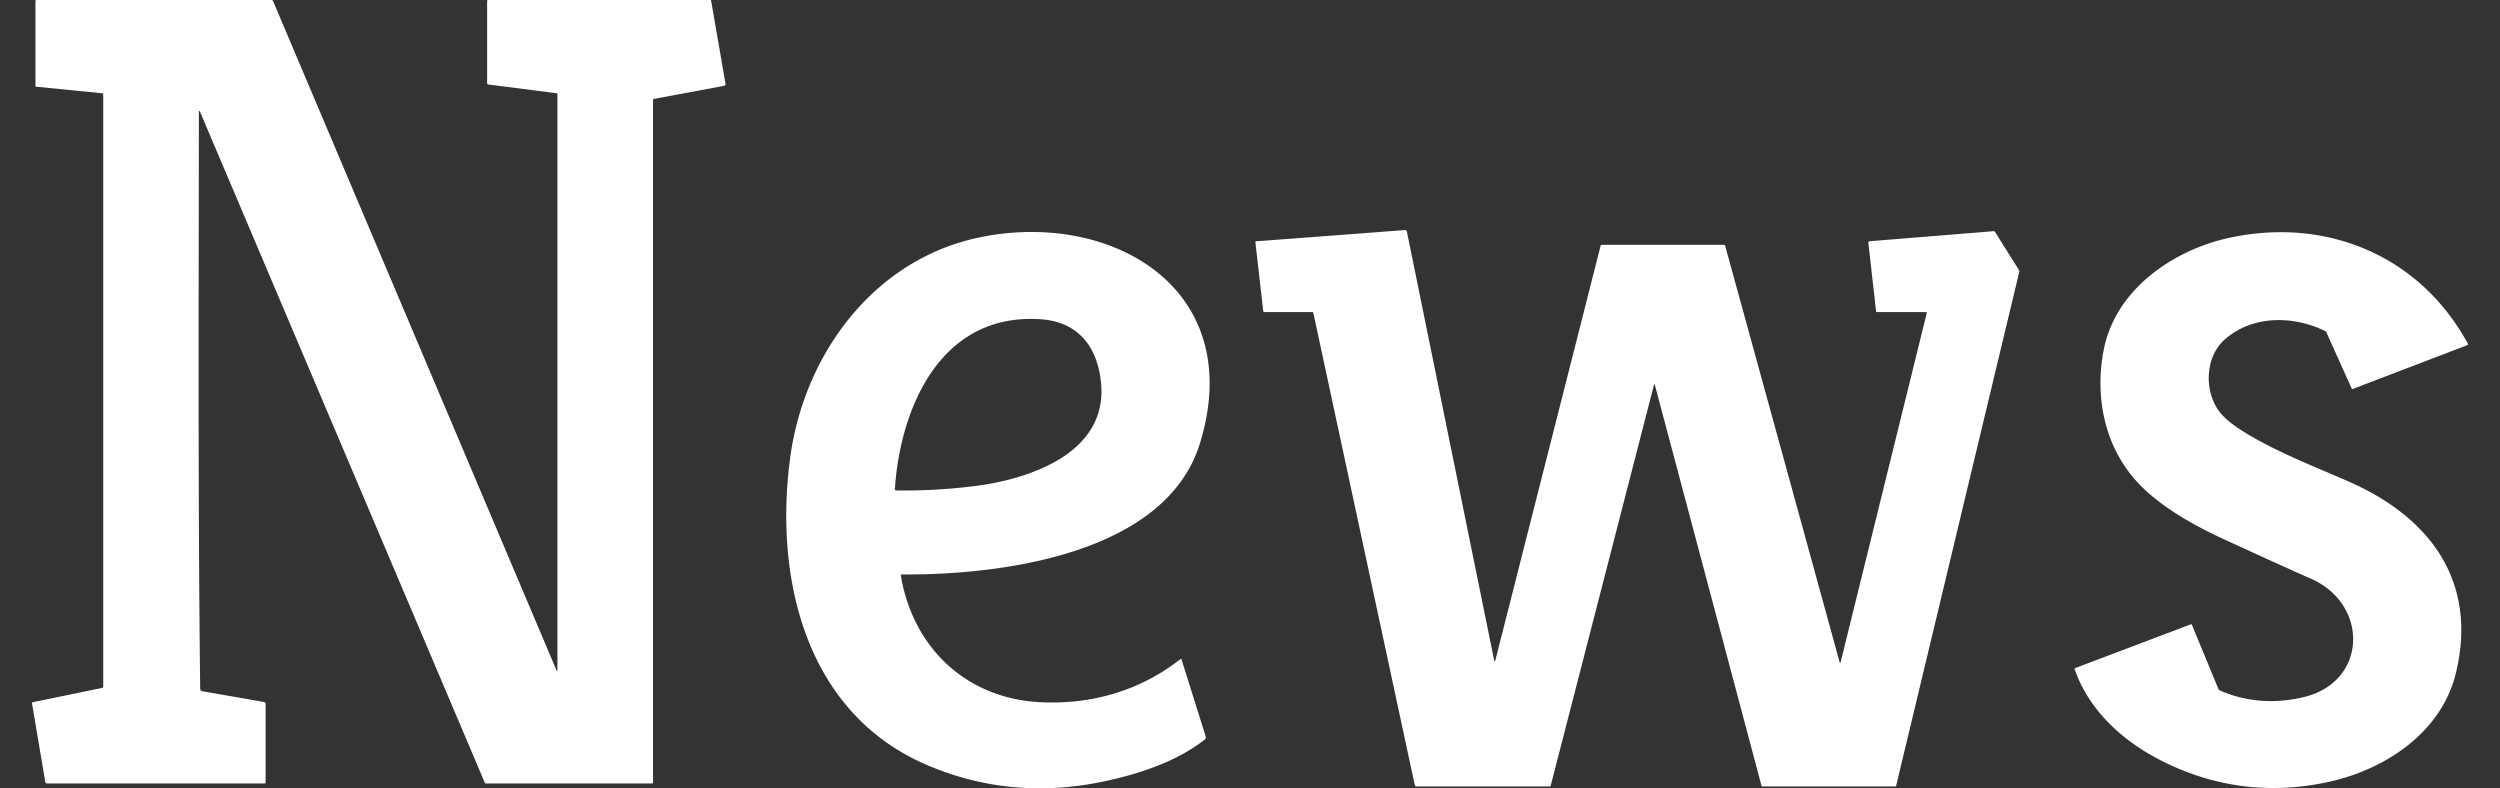
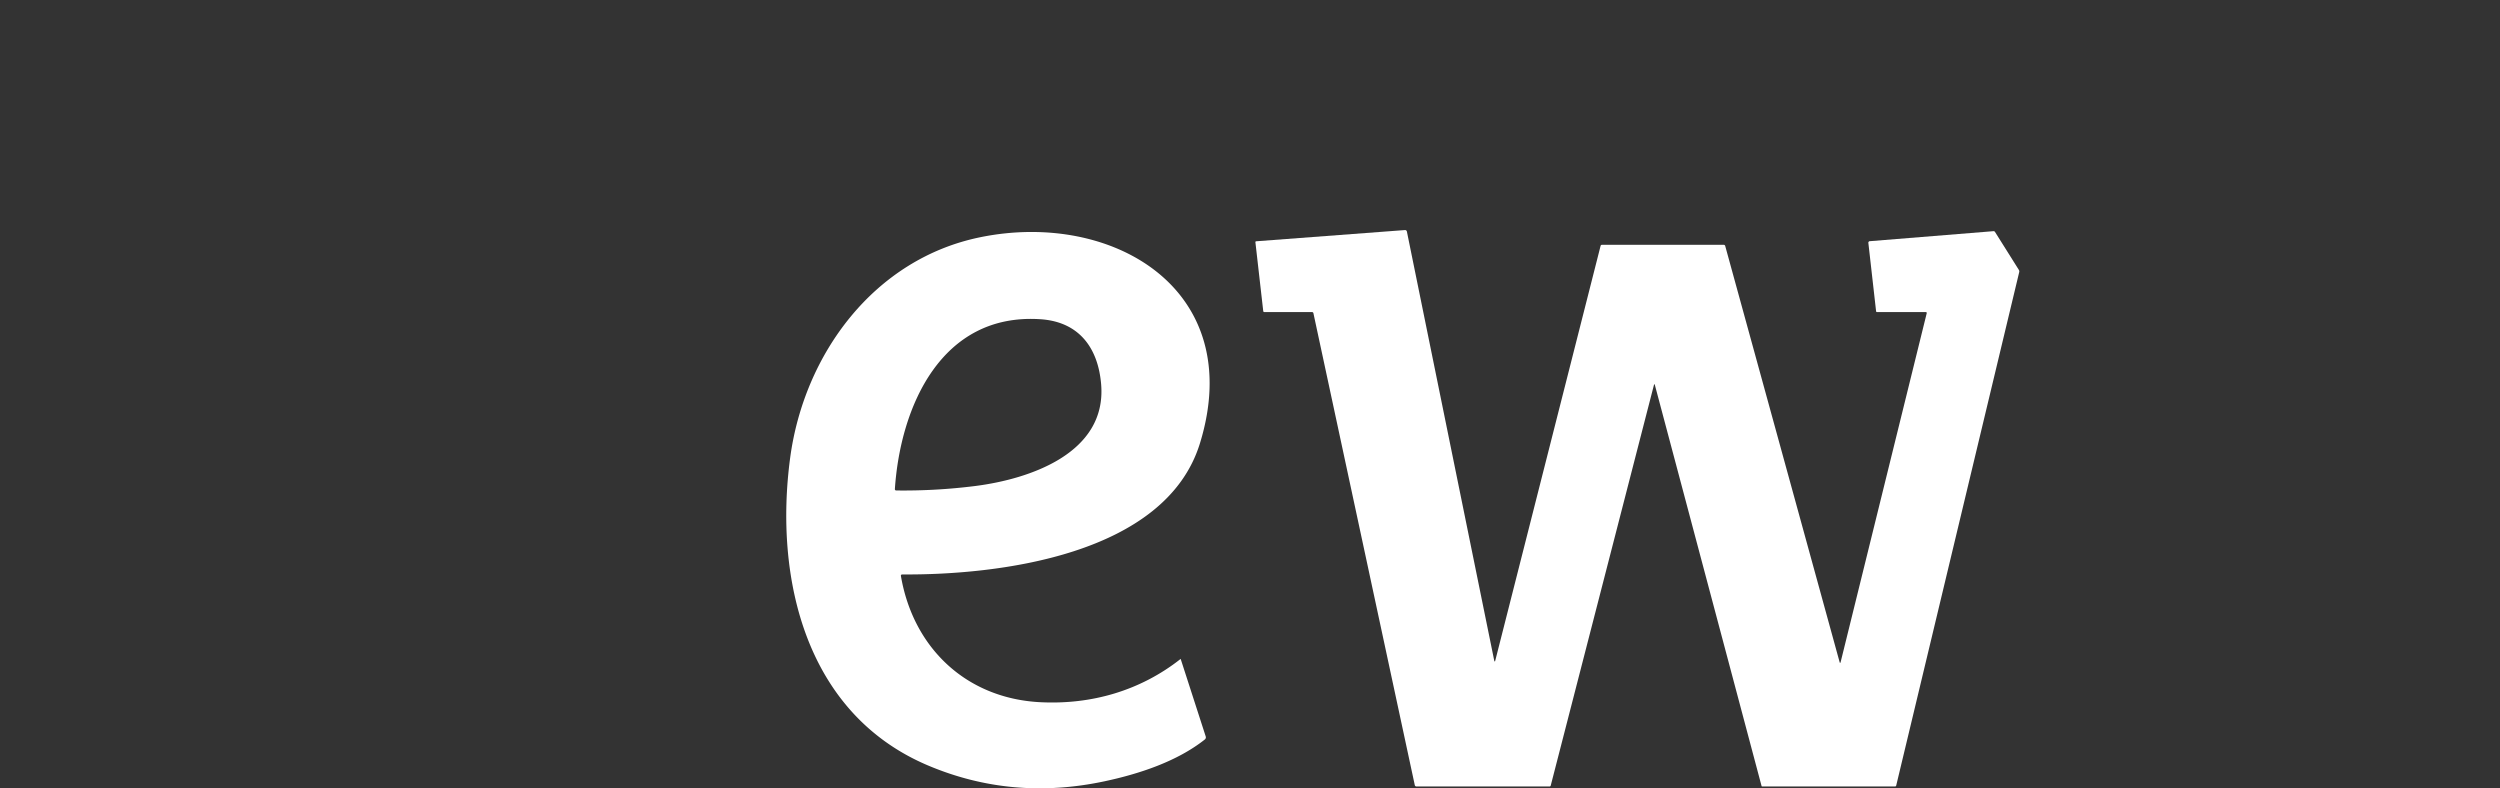
<svg xmlns="http://www.w3.org/2000/svg" width="1240" height="391" viewBox="0 0 1240 391">
  <rect x="0" y="0" width="1240" height="391" fill="#333333" stroke="none" />
  <g id="news" transform="translate(-2250 23412)">
    <rect id="news-2" data-name="news" width="1240" height="391" transform="translate(2250 -23412)" fill="none" />
-     <path id="Path_14599" data-name="Path 14599" d="M118.682,55.824c-.07,95.341-.472,190.8.652,286.253a1.34,1.34,0,0,0,1.114,1.294l30.777,5.379a.606.606,0,0,1,.552.662V388.6a.5.5,0,0,1-.5.5H43.36a.863.863,0,0,1-.853-.723l-6.573-38.935a.521.521,0,0,1,.462-.682l34.419-7.074a.537.537,0,0,0,.432-.522V47.374a.552.552,0,0,0-.552-.612L38.042,43.521a.452.452,0,0,1-.411-.452V1a.5.5,0,0,1,.5-.5H154.727a.8.8,0,0,1,.733.482L296.117,333.105a.211.211,0,0,0,.411-.08V47.154a.381.381,0,0,0-.331-.381L262.239,42.4a.607.607,0,0,1-.582-.672V1a.5.5,0,0,1,.5-.5H372.241a.489.489,0,0,1,.532.452L379.867,41.9a.907.907,0,0,1-.823,1.194l-34.63,6.462a.531.531,0,0,0-.472.582V388.6a.5.5,0,0,1-.5.5H260.885a.341.341,0,0,1-.311-.2L119.163,55.723a.251.251,0,0,0-.482.1Z" transform="translate(2229.958 -23412.502)" fill="#fff" />
    <path id="Path_14600" data-name="Path 14600" d="M840.454,191.233,789.2,390.153a.607.607,0,0,1-.582.452H722.6a.848.848,0,0,1-.823-.662l-50.284-234.1a.7.7,0,0,0-.682-.552H647.214a.548.548,0,0,1-.612-.542l-3.873-34.038a.435.435,0,0,1,.462-.542l73.575-5.549a.946.946,0,0,1,1.114.833L761.23,328.4a.194.194,0,0,0,.193.161.219.219,0,0,0,.208-.161l52.3-205.944a.707.707,0,0,1,.682-.532h60.309a.791.791,0,0,1,.843.642l56.777,206.516a.211.211,0,0,0,.411,0l42.718-173.12q.171-.672-.522-.672H951.088a.461.461,0,0,1-.512-.462l-3.813-33.707a.8.8,0,0,1,.823-1l61.172-4.957a.847.847,0,0,1,.833.421l11.8,18.775a1.394,1.394,0,0,1,.181,1.1L960.581,390.053a.653.653,0,0,1-.7.552H894.09a.321.321,0,0,1-.311-.241L840.8,191.233a.181.181,0,0,0-.341,0Z" transform="translate(2229.958 -23412.502)" fill="#fff" />
-     <path id="Path_14601" data-name="Path 14601" d="M466.889,286.152c6.1,35.794,32.5,60.821,69.21,62.647,25.288,1.264,49.522-5.68,69.551-21.484a.241.241,0,0,1,.381.11L618.083,365.8a1.37,1.37,0,0,1-.462,1.5c-13.818,10.938-32.663,17.079-49.672,20.712q-45.919,9.794-87.624-7.847c-60.911-25.779-76.315-93.023-68.367-152.559,6.864-51.388,41.574-98.783,94.548-109.49,65.768-13.3,132.1,26.211,108.717,102.235-17.1,55.613-100.248,65.437-147.712,65.076a.622.622,0,0,0-.622.733Zm69.22-127.311c-49.251-3.241-69.451,43.39-72.2,84.112a.677.677,0,0,0,.753.823,283.349,283.349,0,0,0,39.186-2.228c27.084-3.462,65.086-16.347,62.376-50.264C564.778,173.281,555.436,160.115,536.109,158.841Z" transform="translate(2229.958 -23412.502)" fill="#fff" />
-     <path id="Path_14602" data-name="Path 14602" d="M1121.107,342.969q19.317,8.409,41.153,3.412c32.141-7.355,32.934-46.11,4.054-58.824q-16.035-7.064-43.069-19.518c-15.253-7.024-32.342-16.577-43.37-28.71-16.066-17.661-20.933-42.106-16.367-65.417,5.83-29.854,34.51-49.582,62.848-55.583,47.926-10.145,94.076,9.081,117.748,52.643a.512.512,0,0,1-.271.722l-56.717,21.7a.479.479,0,0,1-.682-.281l-12.4-27.535a2.084,2.084,0,0,0-1-1.024c-15.855-7.626-35.995-7.727-49.682,4.486-9.543,8.52-10.015,24.886-3.01,34.921q3.242,4.646,10.938,9.643c17.5,11.369,42.568,20.541,56.536,27.024,38.885,18.023,60.931,49.462,50.4,93.5-7.165,29.984-35.594,48.348-63.861,54.348q-42.487,9-81.111-10.105c-19.578-9.684-36.727-24.8-44.163-45.849a.47.47,0,0,1,.311-.672l57.329-21.7a.366.366,0,0,1,.472.2l13.166,31.84A1.377,1.377,0,0,0,1121.107,342.969Z" transform="translate(2229.958 -23412.502)" fill="#fff" />
+     <path id="Path_14601" data-name="Path 14601" d="M466.889,286.152c6.1,35.794,32.5,60.821,69.21,62.647,25.288,1.264,49.522-5.68,69.551-21.484L618.083,365.8a1.37,1.37,0,0,1-.462,1.5c-13.818,10.938-32.663,17.079-49.672,20.712q-45.919,9.794-87.624-7.847c-60.911-25.779-76.315-93.023-68.367-152.559,6.864-51.388,41.574-98.783,94.548-109.49,65.768-13.3,132.1,26.211,108.717,102.235-17.1,55.613-100.248,65.437-147.712,65.076a.622.622,0,0,0-.622.733Zm69.22-127.311c-49.251-3.241-69.451,43.39-72.2,84.112a.677.677,0,0,0,.753.823,283.349,283.349,0,0,0,39.186-2.228c27.084-3.462,65.086-16.347,62.376-50.264C564.778,173.281,555.436,160.115,536.109,158.841Z" transform="translate(2229.958 -23412.502)" fill="#fff" />
  </g>
</svg>